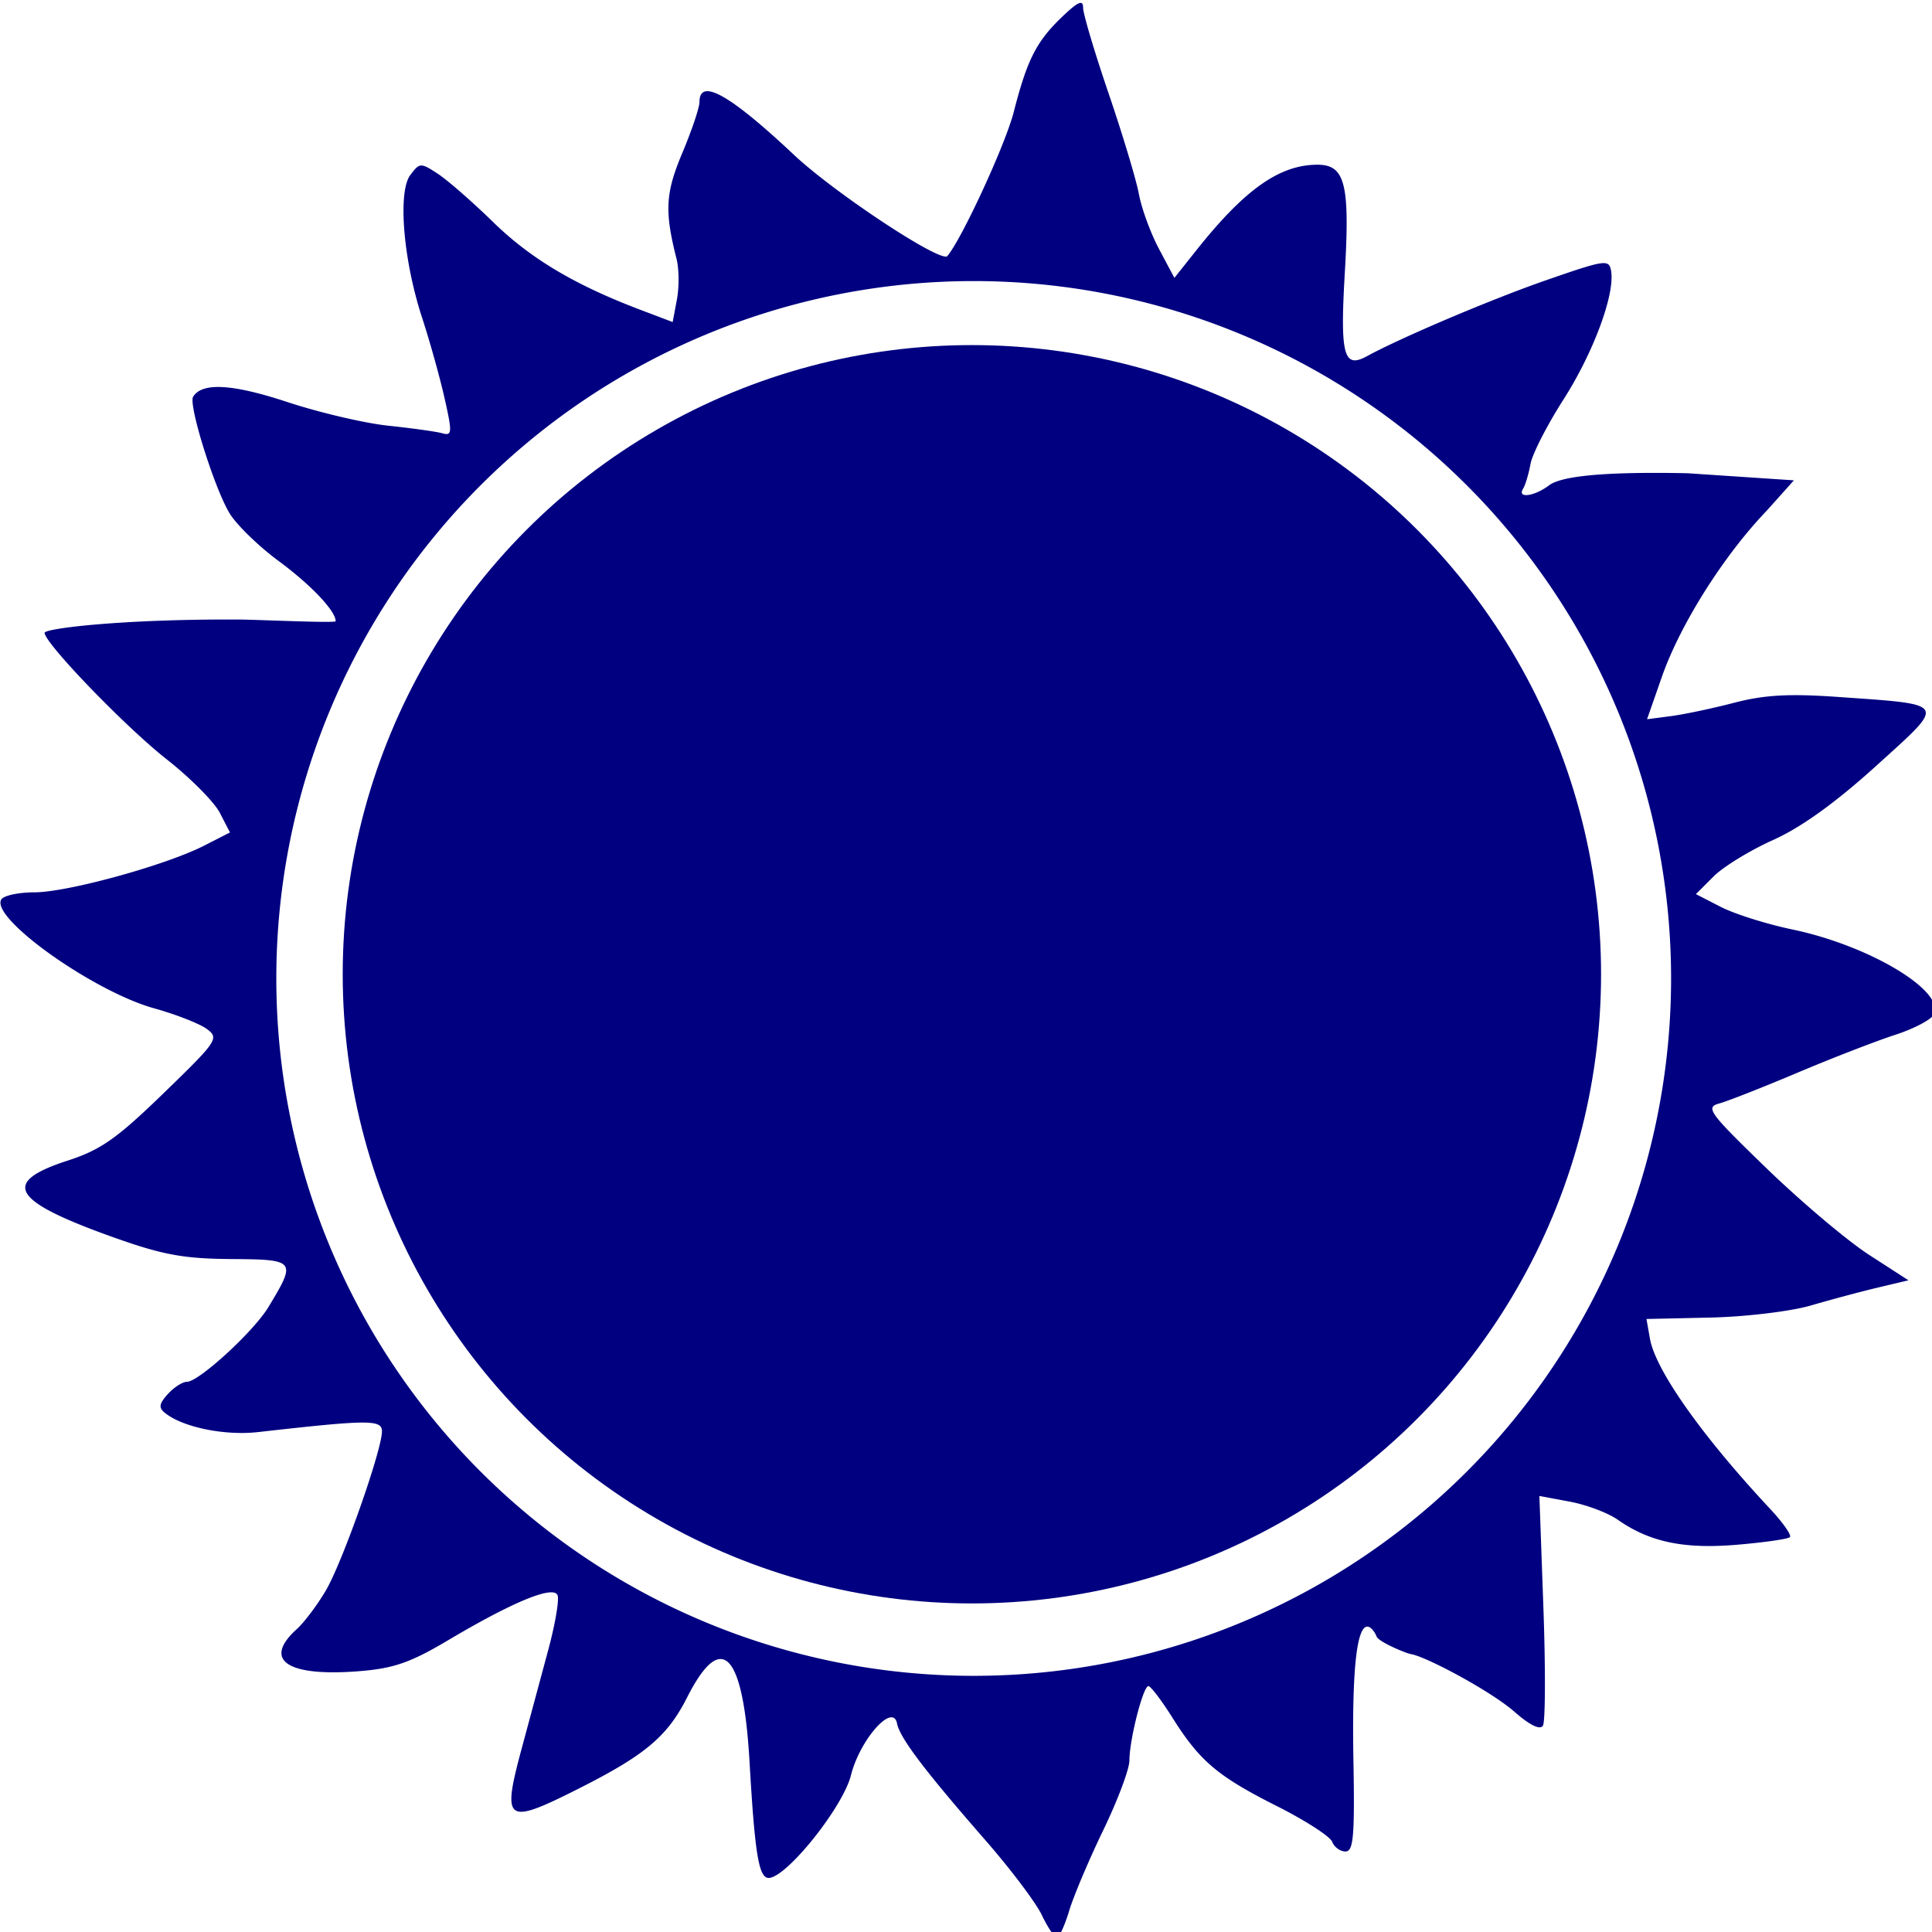
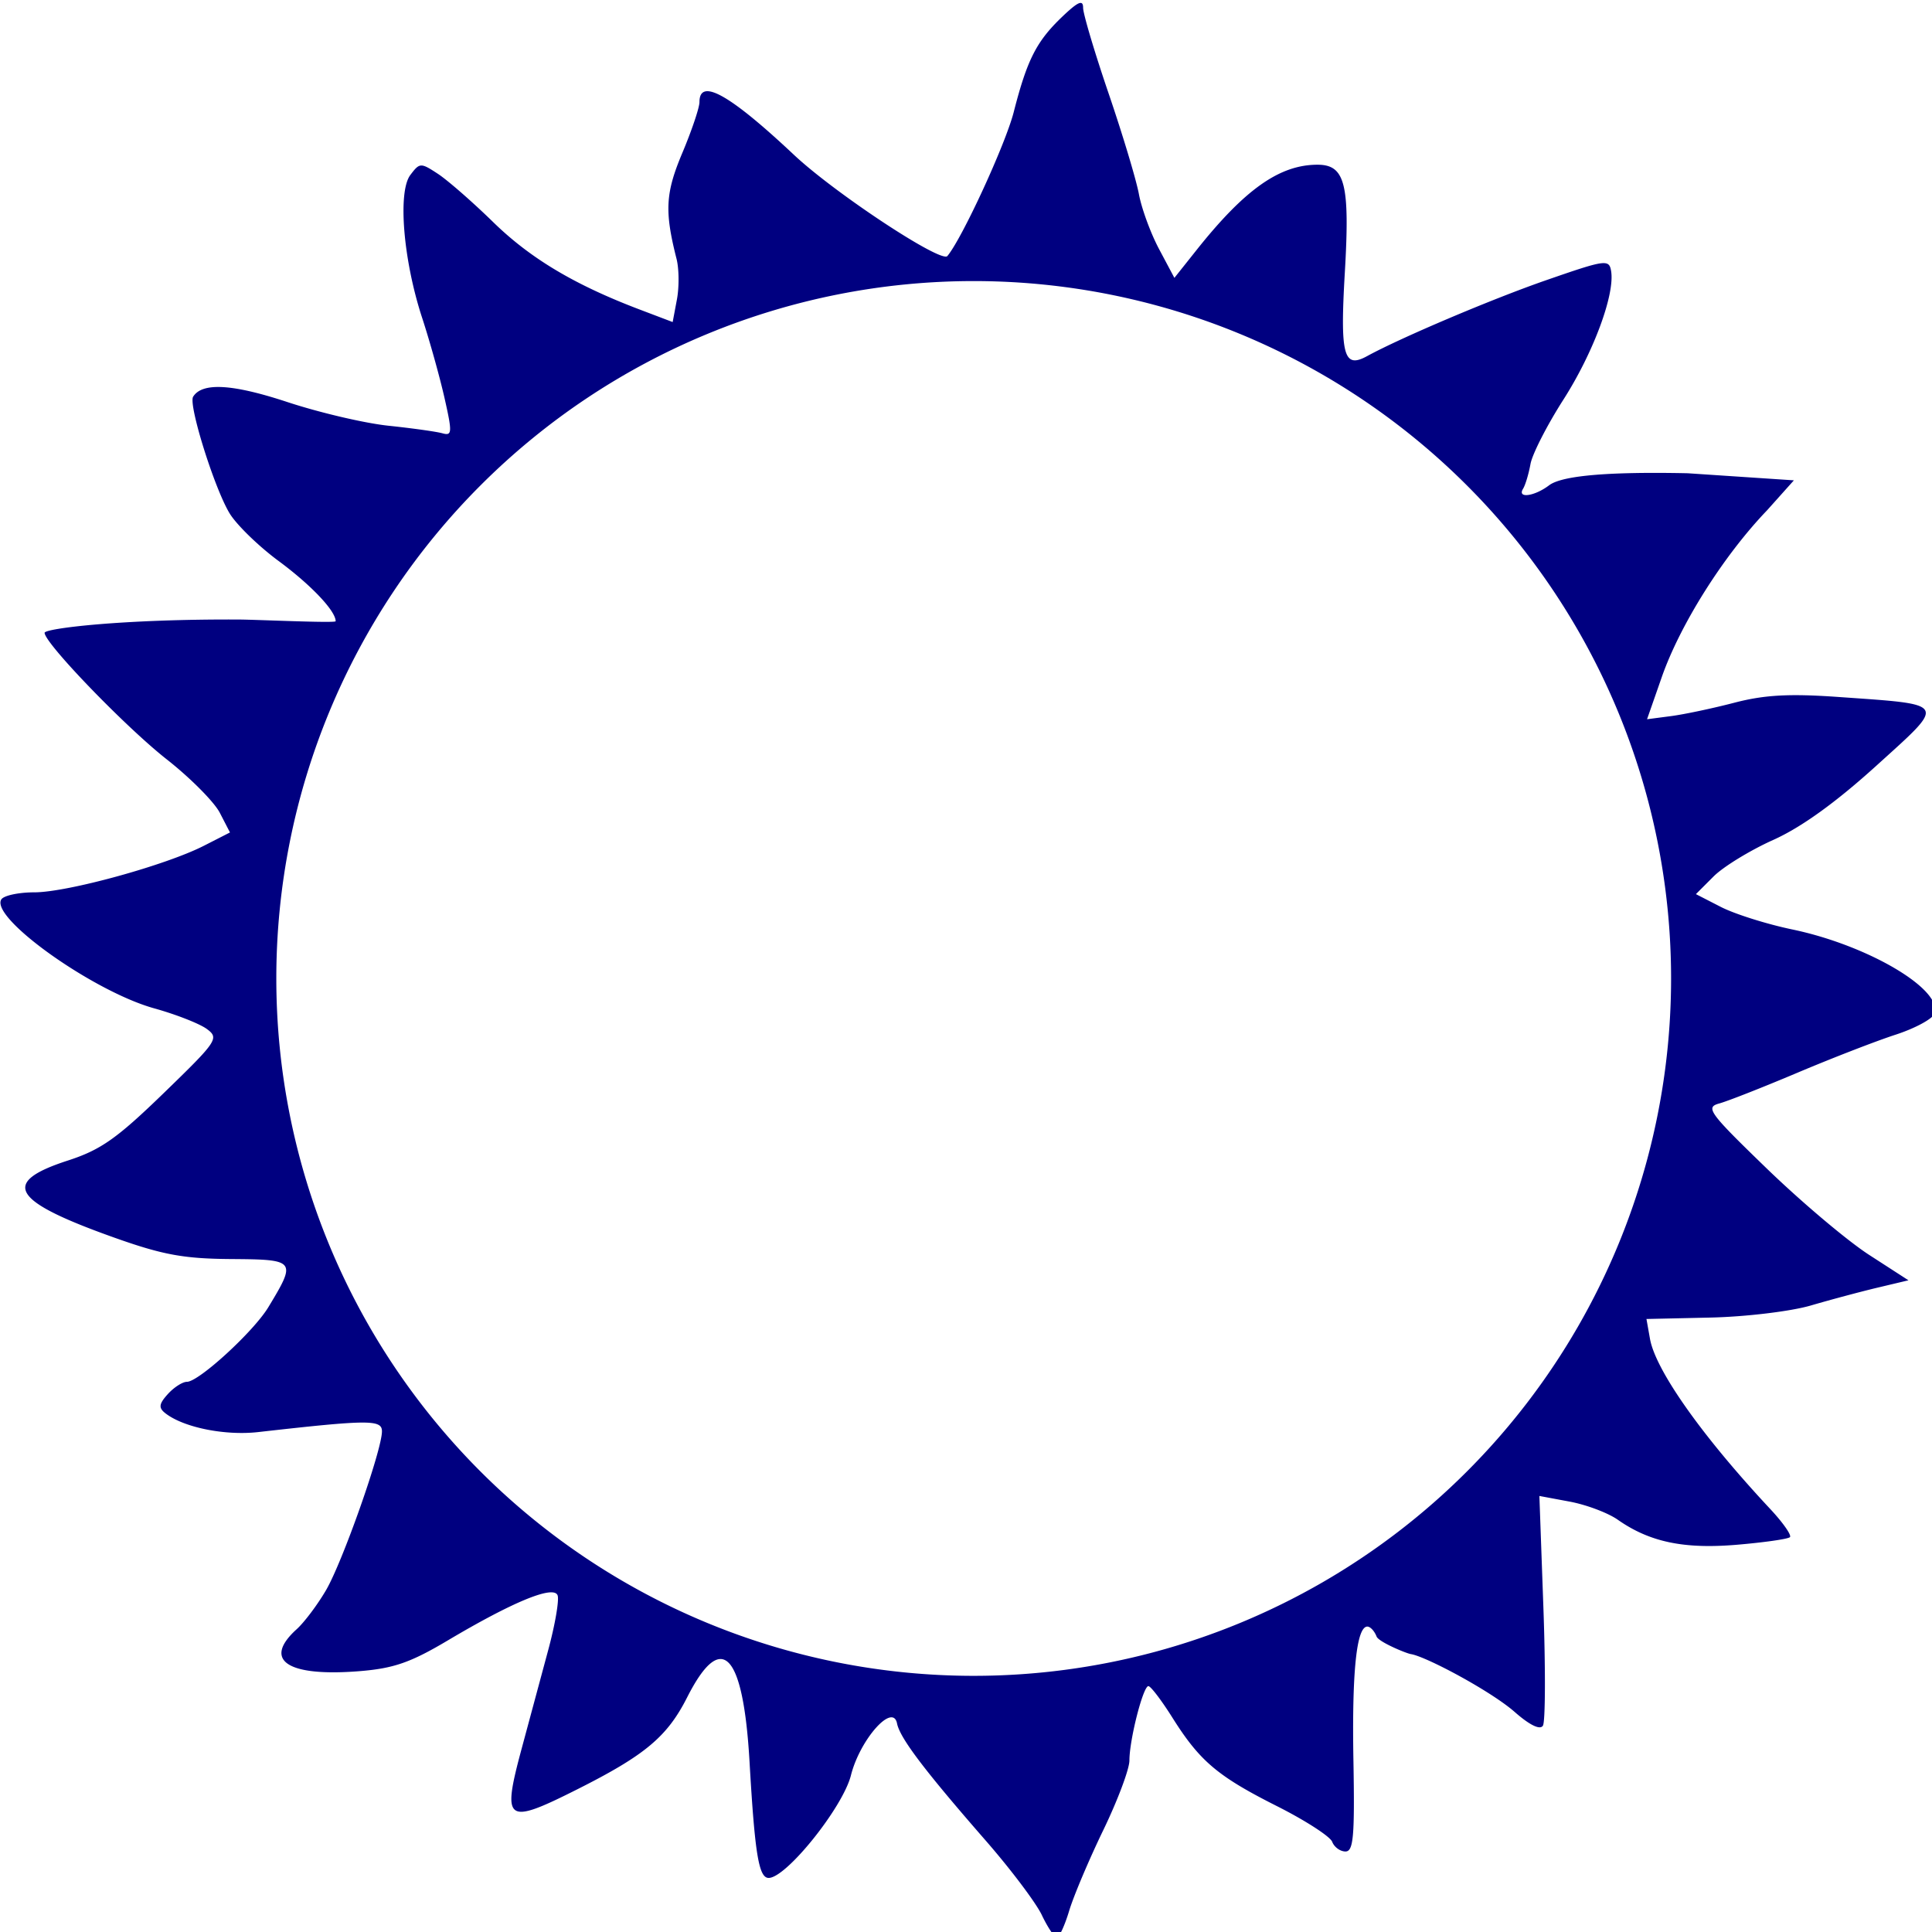
<svg xmlns="http://www.w3.org/2000/svg" xmlns:ns1="http://www.inkscape.org/namespaces/inkscape" xmlns:ns2="http://sodipodi.sourceforge.net/DTD/sodipodi-0.dtd" width="77.4mm" height="77.4mm" viewBox="0 0 77.4 77.4" version="1.1" id="svg4911" ns1:version="0.92.4 (5da689c313, 2019-01-14)" ns2:docname="Traveller_Imperial_Bureaucracy_Sunburst_logo.svg">
  <defs id="defs4905" />
  <ns2:namedview id="base" pagecolor="#ffffff" bordercolor="#666666" borderopacity="1.0" ns1:pageopacity="0.0" ns1:pageshadow="2" ns1:zoom="1.4" ns1:cx="138.65305" ns1:cy="102.56412" ns1:document-units="mm" ns1:current-layer="layer1" showgrid="false" ns1:window-width="1920" ns1:window-height="1009" ns1:window-x="1592" ns1:window-y="-8" ns1:window-maximized="1" />
  <g ns1:label="Layer 1" ns1:groupmode="layer" id="layer1" transform="translate(0,-219.6)">
    <g transform="translate(-7.035,151.771)" id="g3874-7" style="fill:#000080;fill-opacity:1">
      <path ns1:connector-curvature="0" id="path36-8" transform="scale(0.265)" d="m 189.934,256.4 c -0.422,-0.021 -1.261,0.622 -2.732,2.021 -3.954,3.759 -5.363,6.515 -7.402,14.48 -1.254,4.897 -7.821,19.144 -10.033,21.766 -0.936,1.109 -17.037,-9.514 -23.201,-15.309 -9.716,-9.133 -14.275,-11.679 -14.275,-7.971 0,0.842 -1.164,4.298 -2.588,7.68 -2.562,6.088 -2.71,8.807 -0.877,16.027 0.382,1.505 0.406,4.268 0.055,6.143 l -0.641,3.408 -5.057,-1.92 c -9.79,-3.72 -16.461,-7.705 -22.078,-13.189 -3.121,-3.047 -6.885,-6.335 -8.365,-7.305 -2.592,-1.699 -2.744,-1.692 -4.158,0.182 -1.926,2.55 -1.073,12.878 1.785,21.6 1.143,3.49 2.667,8.946 3.385,12.125 1.184,5.243 1.153,5.738 -0.328,5.322 -0.898,-0.252 -4.556,-0.764 -8.131,-1.139 C 81.716,319.948 74.835,318.337 70,316.742 61.664,313.992 57.103,313.735 55.742,315.938 c -0.741,1.199 3.222,13.853 5.521,17.635 1.047,1.722 4.373,4.957 7.393,7.188 4.926,3.639 8.635,7.552 8.635,9.113 0,0.314 -11.96,-0.241 -14.572,-0.256 -17.918,-0.09 -29.428,1.366 -29.428,2.006 0,1.566 12.207,14.216 18.461,19.131 3.565,2.801 7.174,6.434 8.021,8.072 l 1.541,2.98 -3.939,2.01 c -5.805,2.962 -20.661,7.043 -25.637,7.043 -2.381,0 -4.629,0.484 -4.994,1.074 -1.718,2.78 13.896,13.901 23.117,16.465 3.294,0.916 6.876,2.322 7.959,3.123 1.881,1.392 1.589,1.826 -6.535,9.701 -7.082,6.865 -9.507,8.571 -14.5,10.191 -10.229,3.319 -8.513,6.121 7.152,11.684 7.25,2.574 10.435,3.153 17.59,3.201 9.759,0.066 9.868,0.207 5.586,7.281 -2.235,3.693 -10.514,11.279 -12.309,11.279 -0.662,-10e-6 -1.961,0.834 -2.885,1.855 -1.339,1.48 -1.421,2.064 -0.404,2.871 2.72,2.161 9.008,3.443 14.072,2.871 16.72,-1.889 18.703,-1.902 18.703,-0.109 0,2.831 -5.946,19.717 -8.455,24.012 -1.286,2.201 -3.284,4.859 -4.441,5.906 -5.189,4.696 -1.424,7.213 9.479,6.338 5.187,-0.416 7.739,-1.302 13.359,-4.641 9.874,-5.866 16.011,-8.388 16.611,-6.824 0.262,0.683 -0.37,4.389 -1.406,8.232 -1.036,3.844 -2.836,10.526 -4.002,14.85 -3.035,11.257 -2.446,11.694 8.418,6.227 10.222,-5.145 13.562,-7.942 16.572,-13.879 5.199,-10.256 8.48,-6.859 9.438,9.768 0.802,13.93 1.396,17.523 2.889,17.523 2.667,-10e-6 11.217,-10.664 12.438,-15.512 1.368,-5.432 6.336,-11.021 6.969,-7.84 0.439,2.204 4.12,7.065 13.412,17.715 3.774,4.325 7.589,9.388 8.477,11.25 h -0.002 c 0.888,1.862 1.911,3.387 2.271,3.387 0.361,-10e-6 1.198,-1.811 1.861,-4.023 0.663,-2.212 2.984,-7.701 5.158,-12.197 2.174,-4.496 3.953,-9.235 3.953,-10.533 0,-3.134 2.07,-11.246 2.869,-11.244 0.347,9.8e-4 1.976,2.139 3.619,4.75 4.149,6.595 6.834,8.869 15.807,13.389 4.287,2.159 8.048,4.586 8.357,5.393 0.309,0.807 1.215,1.467 2.012,1.467 1.206,0 1.406,-2.299 1.201,-13.75 -0.24,-13.43 0.469,-20.25 2.107,-20.25 0.447,0 1.074,0.675 1.391,1.5 0.317,0.825 4.476,2.549 5.188,2.66 2.282,0.357 12.094,5.588 15.695,8.75 2.277,1.999 3.841,2.758 4.268,2.068 0.37,-0.599 0.401,-8.656 0.068,-17.906 l -0.604,-16.818 4.584,0.855 c 2.521,0.471 5.787,1.702 7.26,2.734 4.815,3.376 9.992,4.465 18.014,3.787 4.126,-0.349 7.733,-0.866 8.018,-1.15 0.284,-0.284 -1.052,-2.198 -2.971,-4.25 -10.306,-11.026 -17.339,-20.976 -18.186,-25.73 l -0.533,-3 9.668,-0.215 c 5.318,-0.118 12.143,-0.937 15.168,-1.822 3.025,-0.885 7.587,-2.105 10.137,-2.711 l 4.635,-1.102 -5.953,-3.848 c -3.274,-2.116 -10.233,-7.988 -15.465,-13.049 -8.754,-8.469 -9.325,-9.252 -7.182,-9.836 1.281,-0.349 6.603,-2.444 11.828,-4.652 5.225,-2.209 11.896,-4.793 14.822,-5.744 2.927,-0.951 5.569,-2.376 5.871,-3.164 1.386,-3.611 -9.973,-10.347 -21.5,-12.75 -3.847,-0.802 -8.697,-2.332 -10.775,-3.398 l -3.779,-1.939 2.674,-2.674 c 1.471,-1.471 5.529,-3.954 9.018,-5.52 4.223,-1.895 9.423,-5.636 15.559,-11.193 10.698,-9.69 10.944,-9.238 -5.701,-10.418 -7.411,-0.525 -11.179,-0.319 -15.717,0.863 -3.283,0.856 -7.6,1.769 -9.594,2.029 l -3.625,0.475 2.225,-6.367 c 2.788,-7.979 9.353,-18.378 15.916,-25.215 l 4.059,-4.537 -16.061,-1.07 c -14.297,-0.3 -19.409,0.659 -20.949,1.824 -2.226,1.684 -4.866,2.03 -3.93,0.516 0.346,-0.559 0.849,-2.243 1.121,-3.742 0.272,-1.499 2.511,-5.878 4.975,-9.729 4.526,-7.074 7.801,-15.895 7.213,-19.428 -0.303,-1.821 -0.824,-1.749 -9.82,1.375 -8.196,2.845 -21.974,8.688 -27.088,11.486 -3.531,1.932 -4.08,-0.131 -3.35,-12.617 0.784,-13.406 0.046,-16.328 -4.129,-16.328 -5.721,0 -10.979,3.708 -18.283,12.893 l -3.352,4.213 -2.316,-4.352 c -1.274,-2.393 -2.644,-6.129 -3.047,-8.303 -0.403,-2.174 -2.466,-9.03 -4.584,-15.236 -2.118,-6.206 -3.852,-12.028 -3.852,-12.938 0,-0.472 -0.102,-0.724 -0.355,-0.736 z m -16.186,42.051 A 105.428,105.428 0 0 1 279.178,403.879 105.428,105.428 0 0 1 173.748,509.307 105.428,105.428 0 0 1 68.32,403.879 105.428,105.428 0 0 1 173.748,298.451 Z" style="fill:#000080;fill-opacity:1;stroke-width:1" />
-       <circle r="25.206" cy="106.86" cx="45.971" id="path49-80" style="fill:#000080;fill-opacity:1;stroke-width:0.311" />
    </g>
  </g>
</svg>